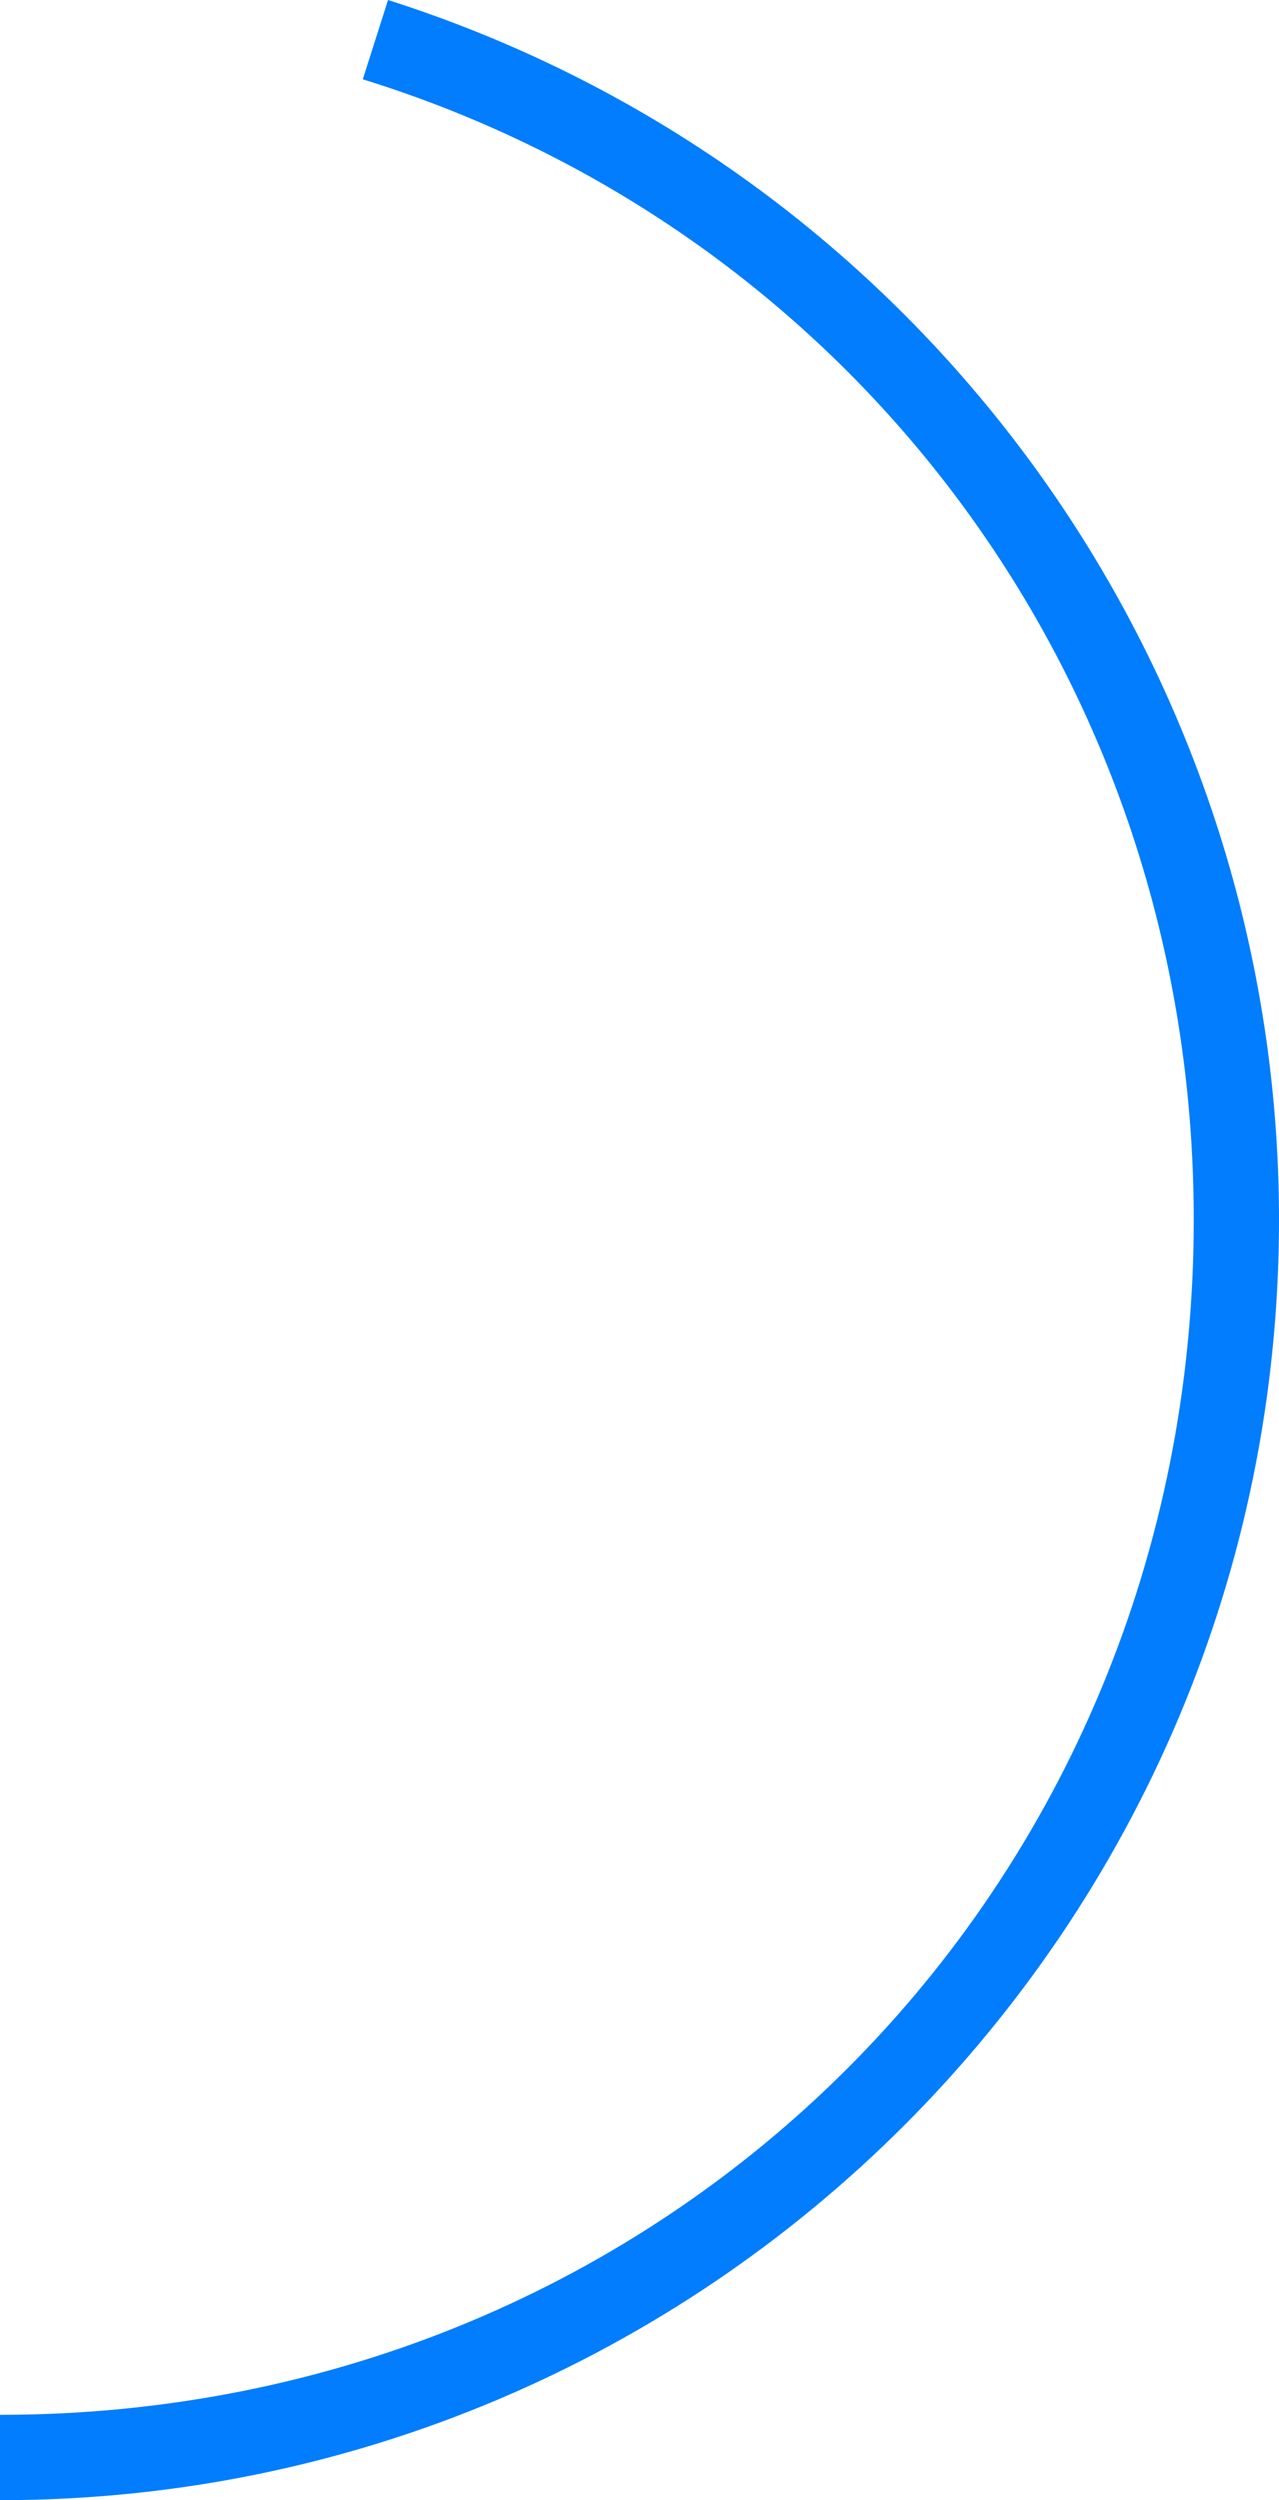
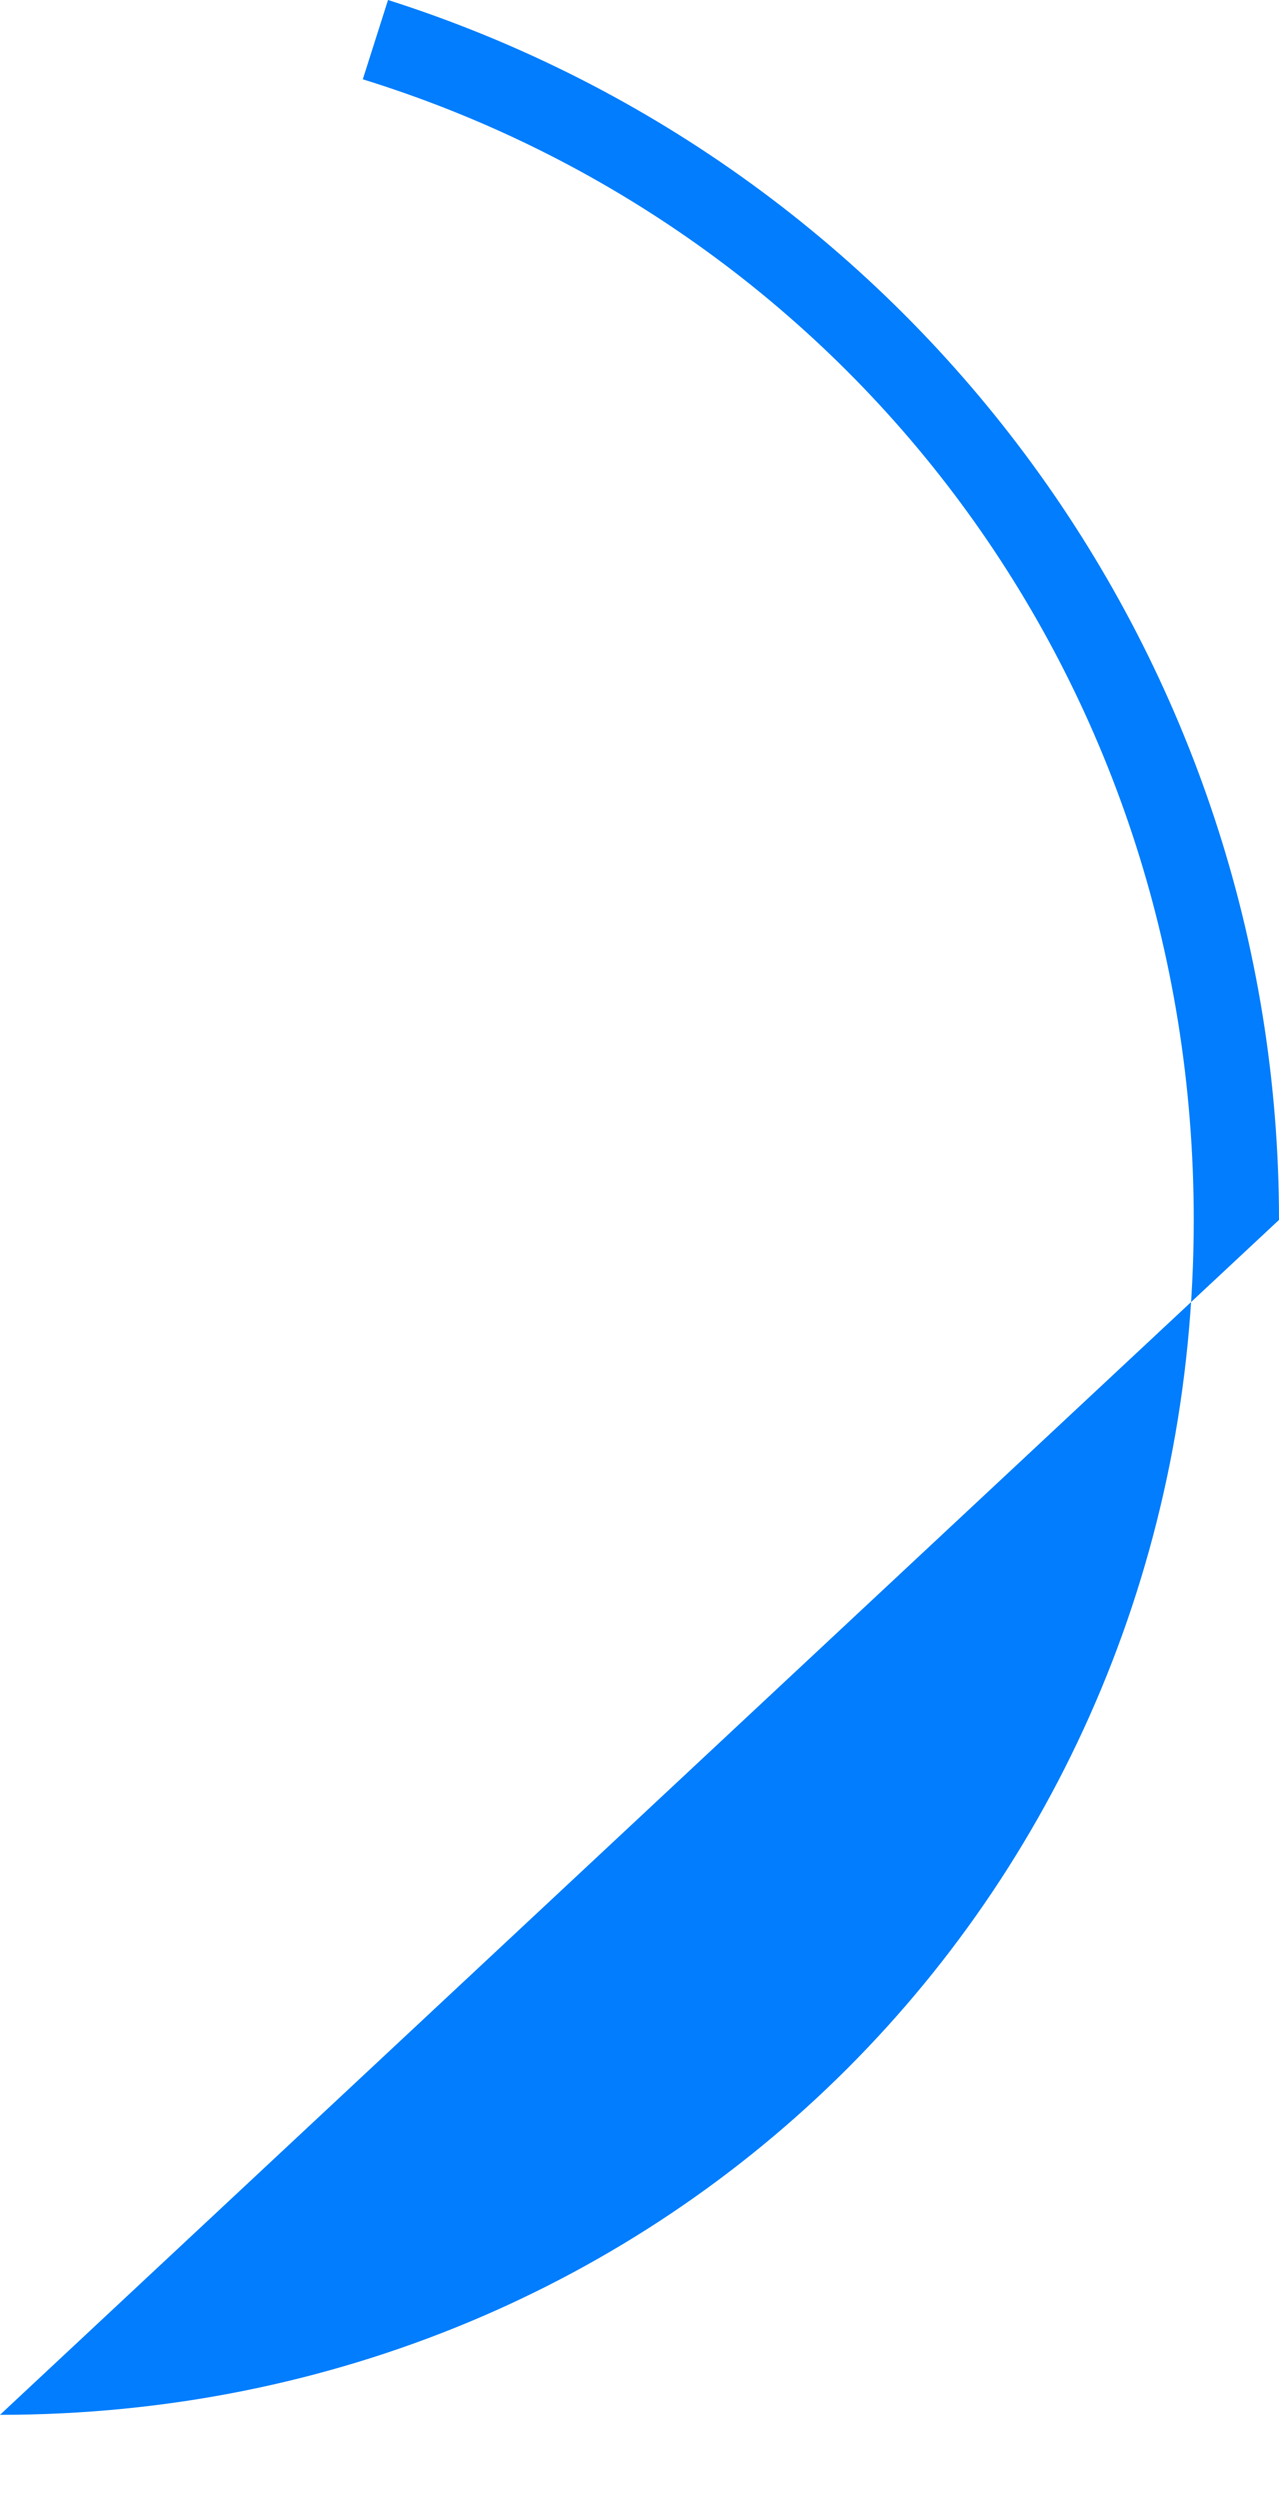
<svg xmlns="http://www.w3.org/2000/svg" version="1.1" width="44px" height="86px">
  <g transform="matrix(1 0 0 1 -775 -404 )">
-     <path d="M 41.067 41.962  C 41.067 23.317  29.21 7.908  12.481 2.728  L 13.349 0  C 31.604 5.817  44 22.788  44 41.962  C 44 66.284  24.301 86  0 86  L 0 83.064  C 22.997 83.064  41.067 64.979  41.067 41.962  Z " fill-rule="nonzero" fill="#017dfd" stroke="none" transform="matrix(1 0 0 1 775 404 )" />
+     <path d="M 41.067 41.962  C 41.067 23.317  29.21 7.908  12.481 2.728  L 13.349 0  C 31.604 5.817  44 22.788  44 41.962  L 0 83.064  C 22.997 83.064  41.067 64.979  41.067 41.962  Z " fill-rule="nonzero" fill="#017dfd" stroke="none" transform="matrix(1 0 0 1 775 404 )" />
  </g>
</svg>